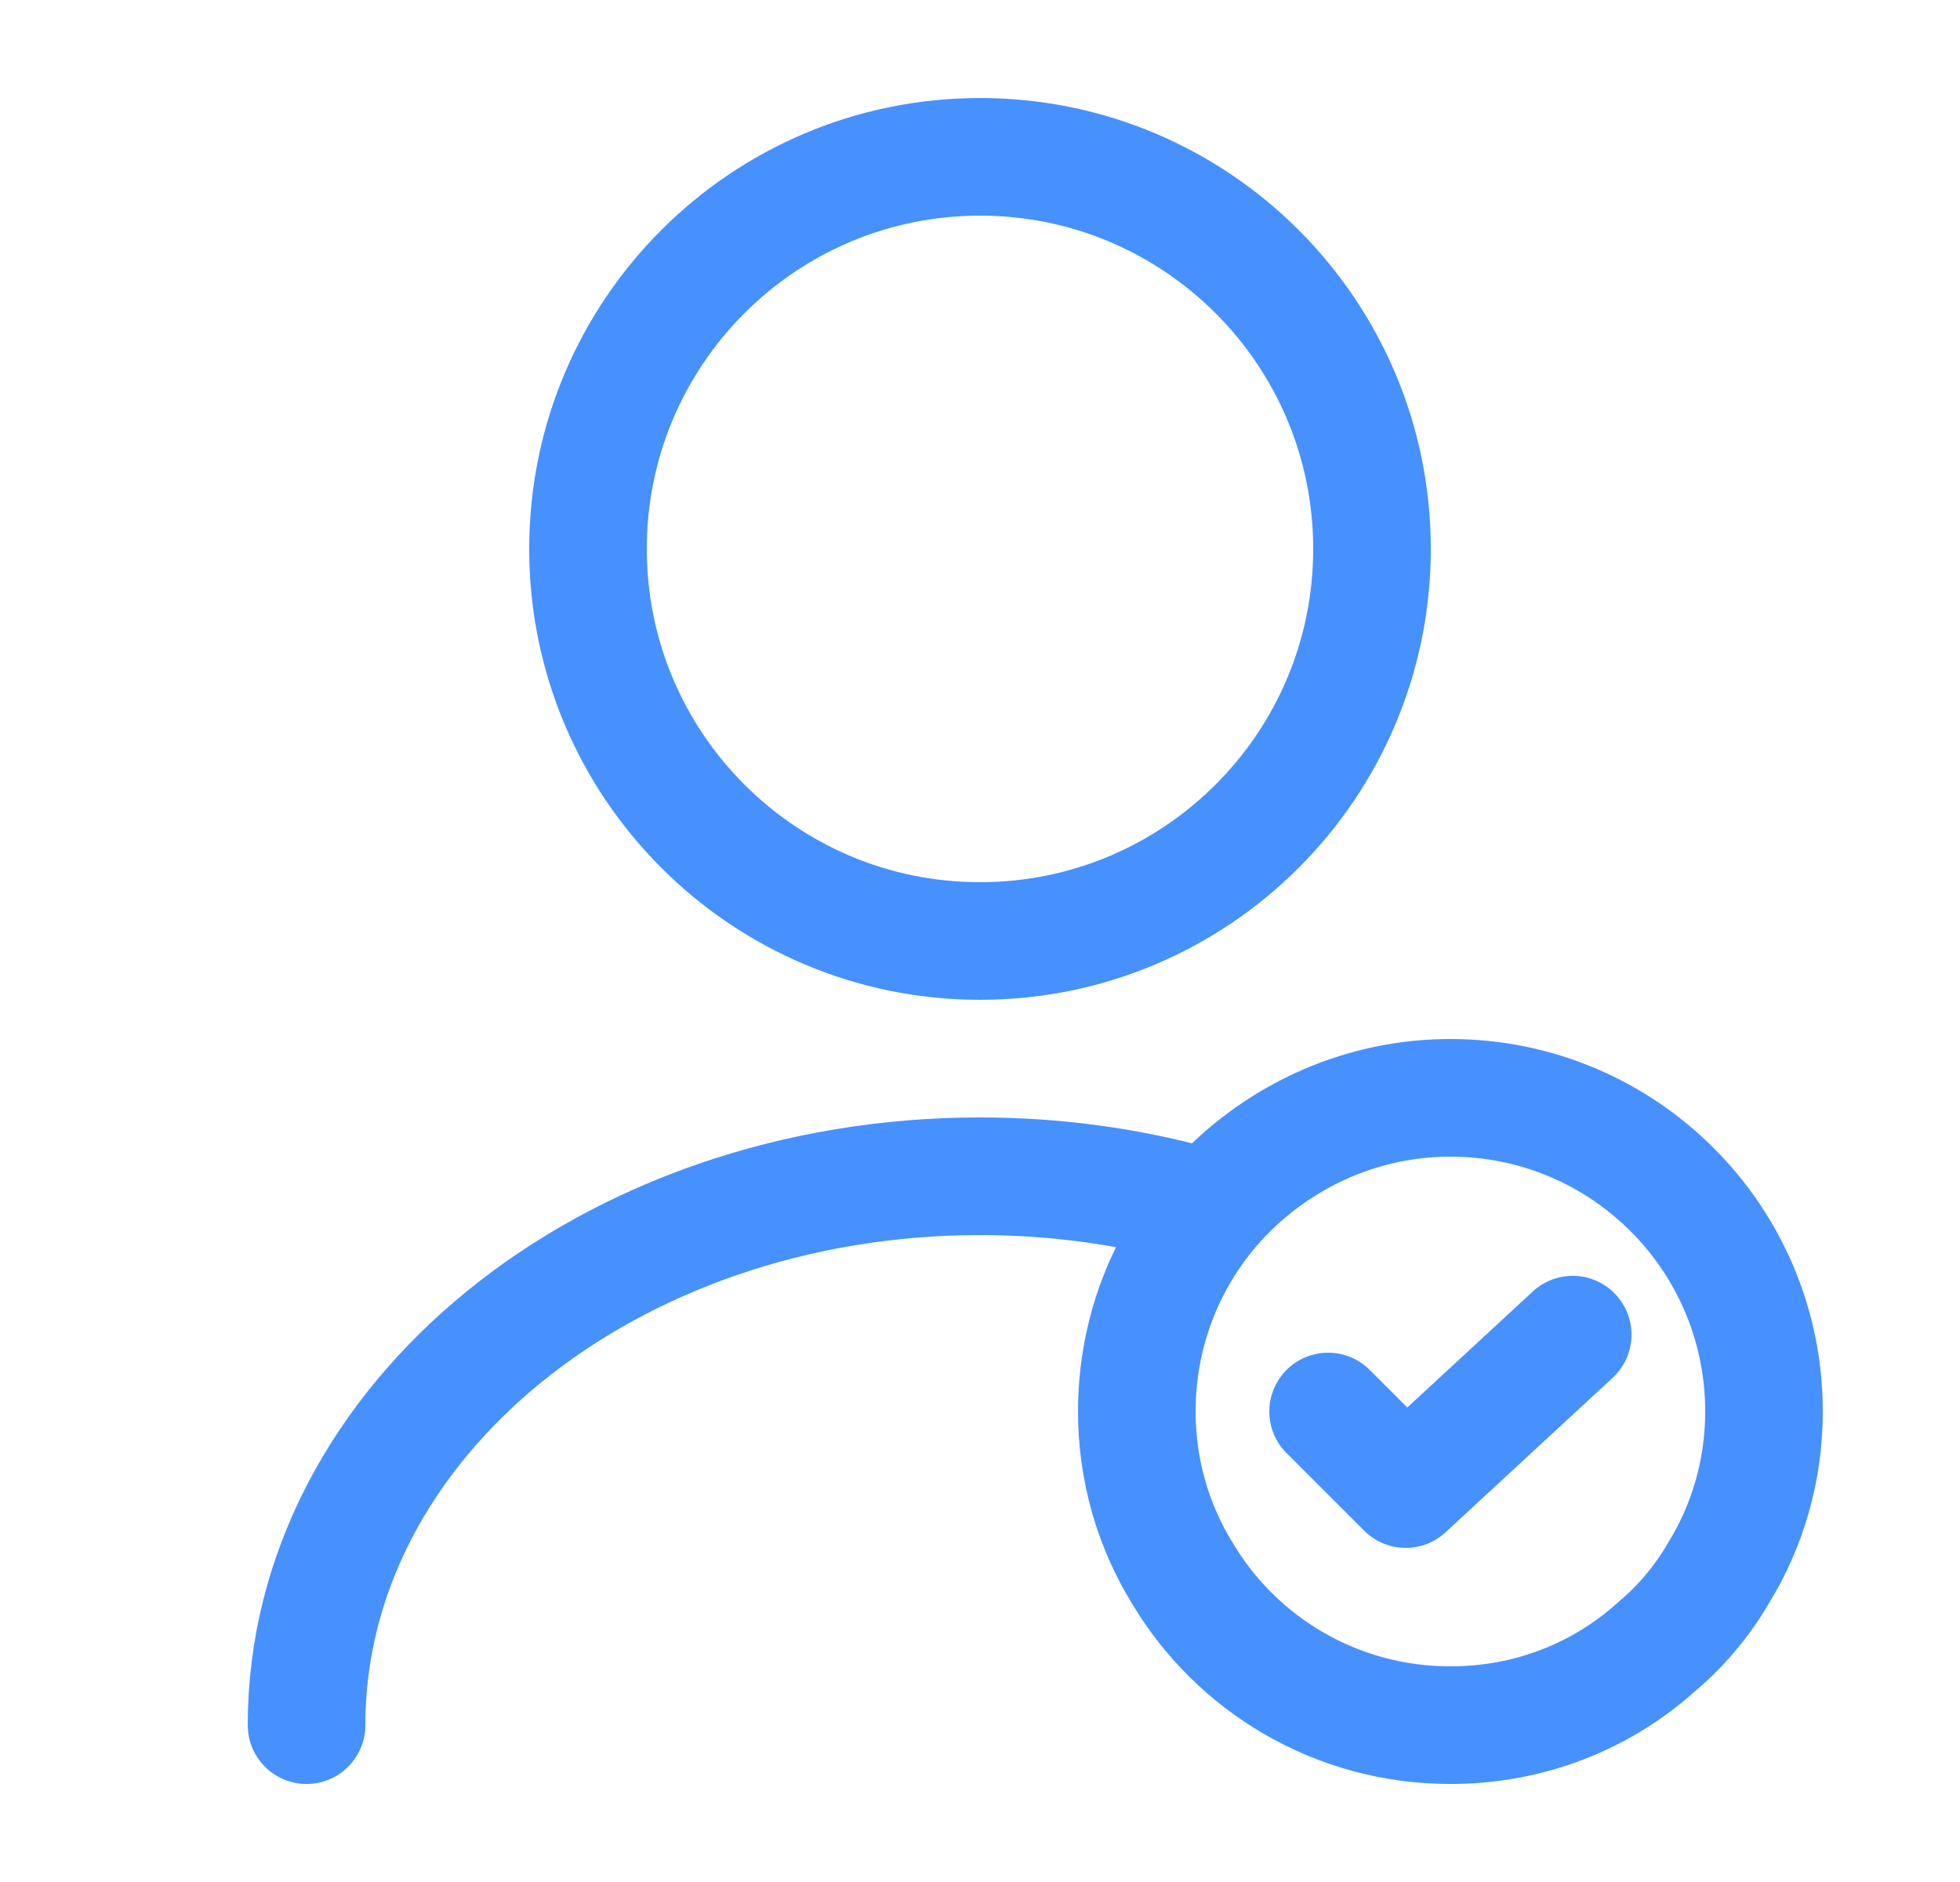
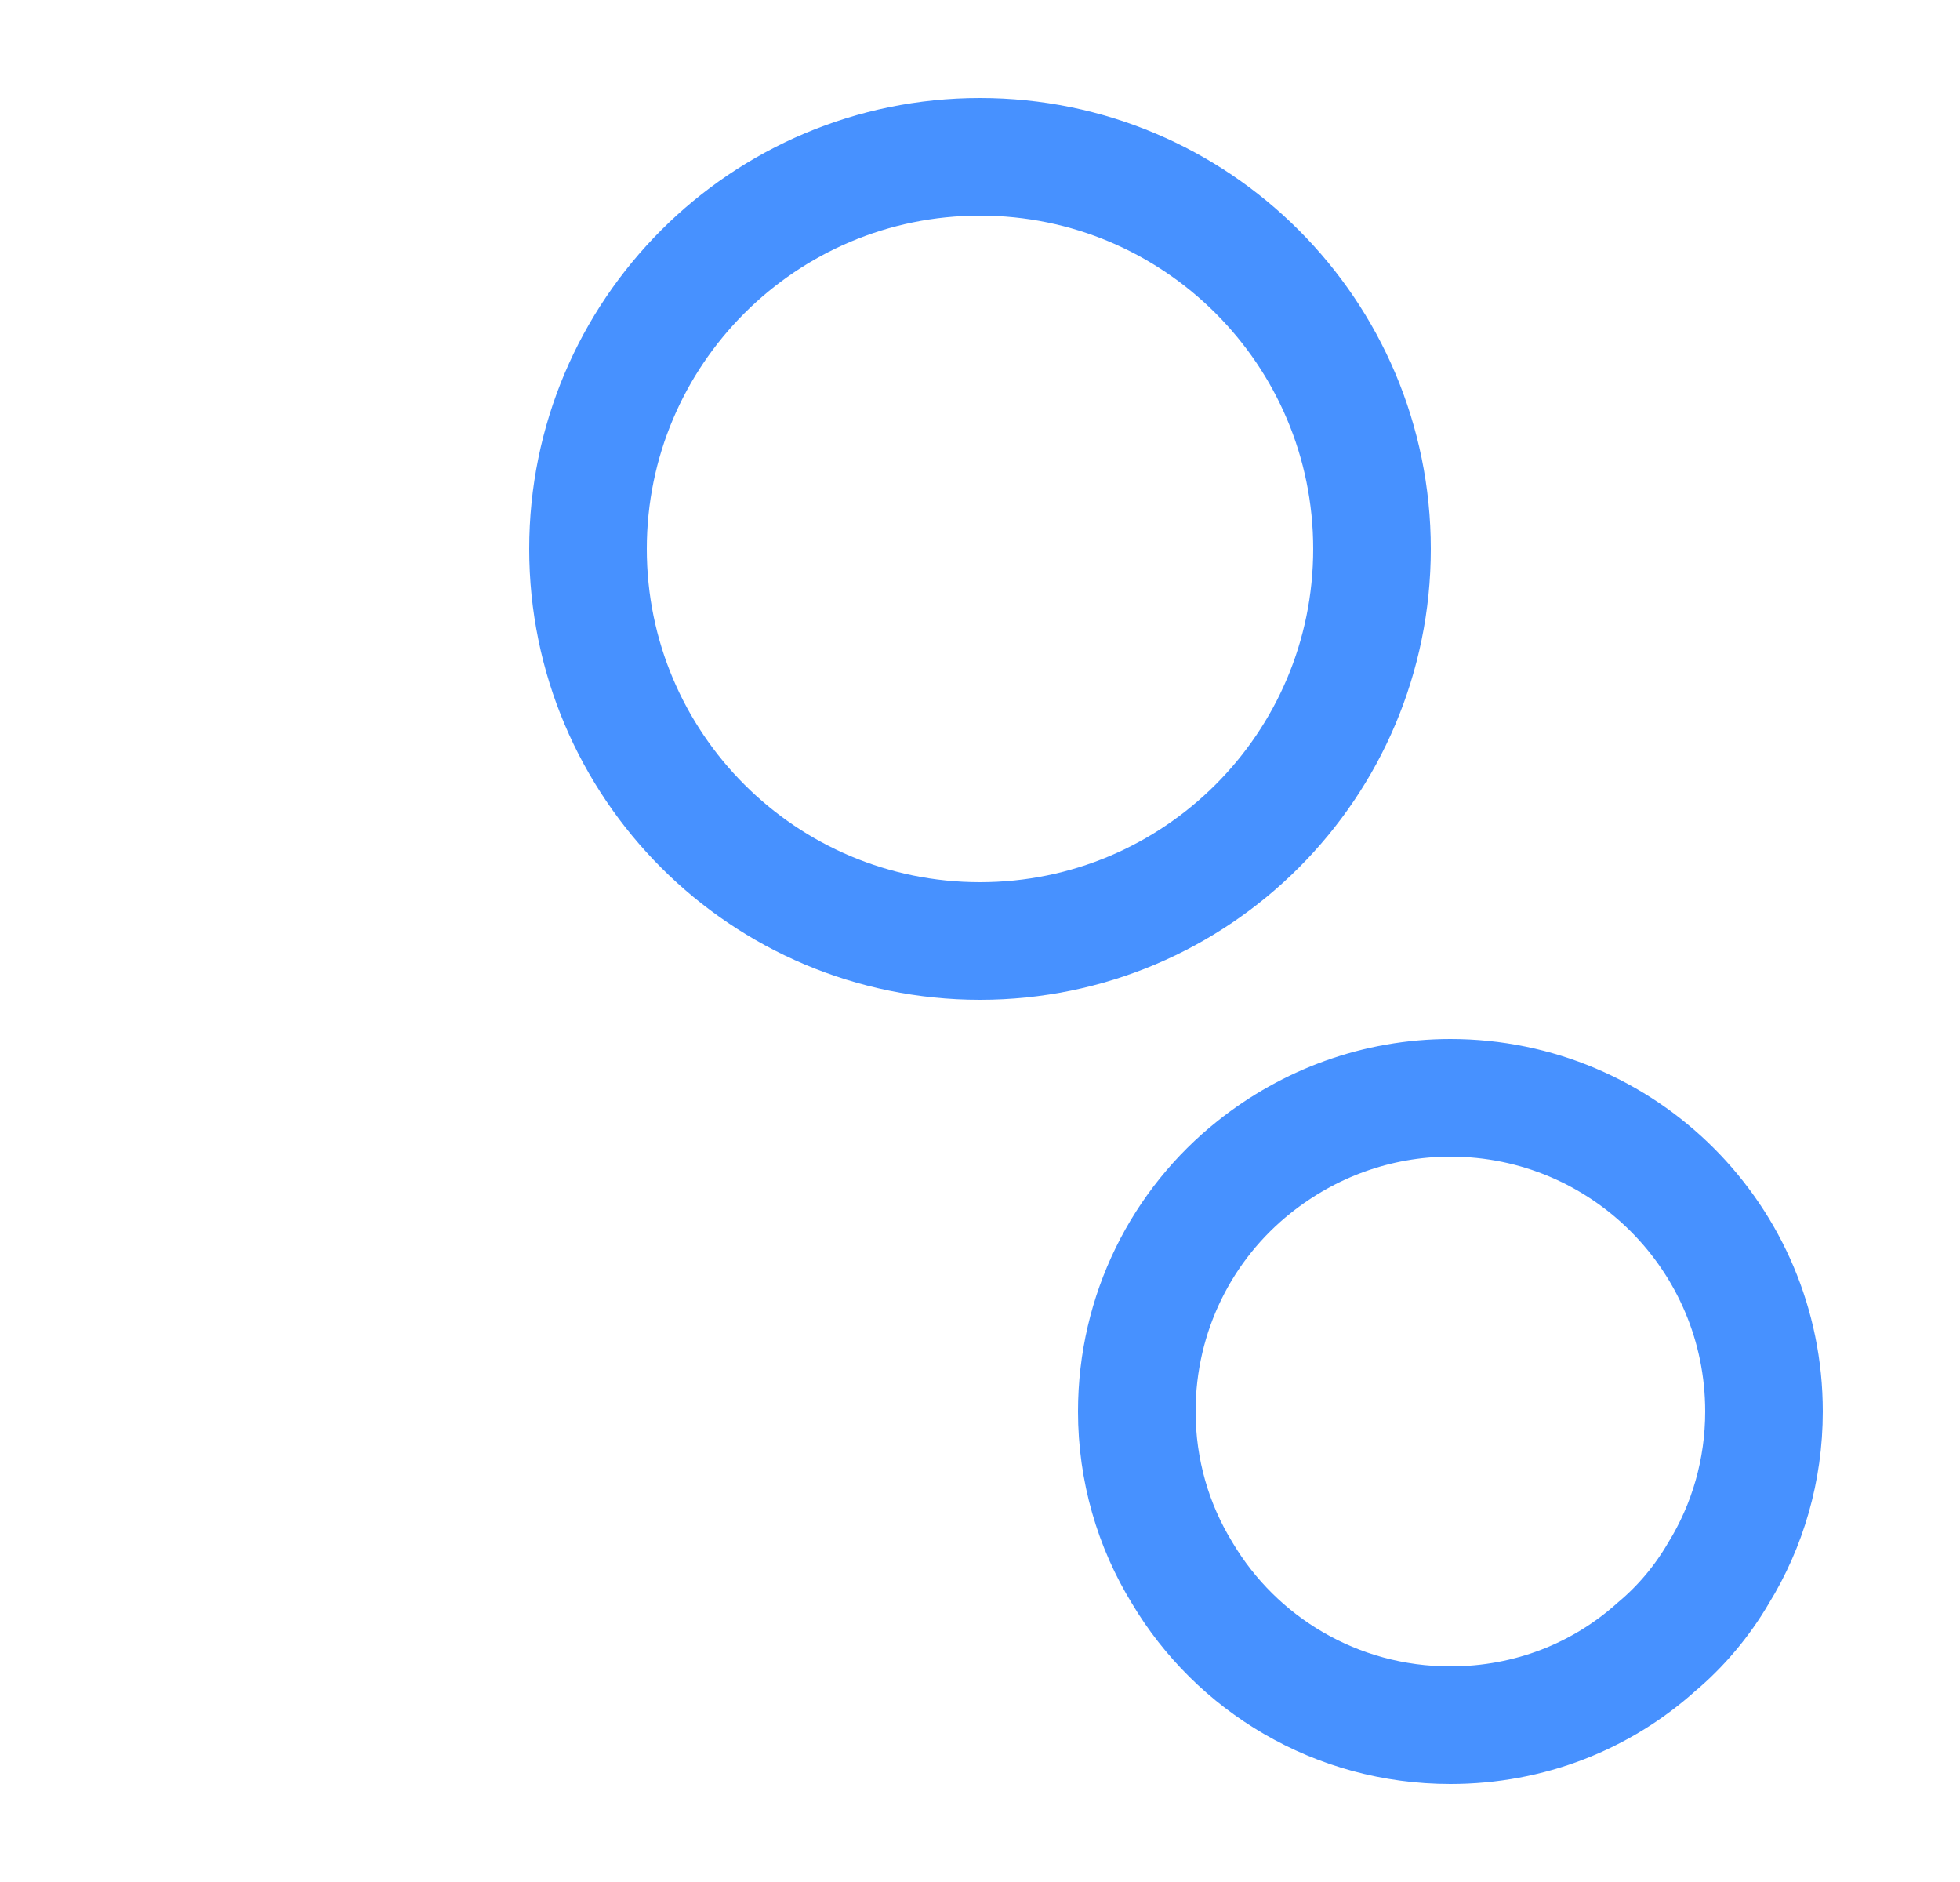
<svg xmlns="http://www.w3.org/2000/svg" width="25" height="24" viewBox="0 0 25 24" fill="none">
  <path d="M12.5 12C15.261 12 17.5 9.761 17.5 7C17.5 4.239 15.261 2 12.5 2C9.739 2 7.5 4.239 7.5 7C7.5 9.761 9.739 12 12.5 12Z" stroke="#4791FF" stroke-width="1.5" stroke-linecap="round" stroke-linejoin="round" />
-   <path d="M3.91 22C3.91 18.13 7.76 15 12.5 15C13.46 15 14.39 15.13 15.26 15.37" stroke="#4791FF" stroke-width="1.5" stroke-linecap="round" stroke-linejoin="round" />
  <path d="M22.5 18C22.5 18.75 22.29 19.46 21.92 20.06C21.71 20.42 21.44 20.74 21.13 21C20.43 21.63 19.51 22 18.5 22C17.04 22 15.77 21.22 15.08 20.06C14.71 19.46 14.5 18.75 14.5 18C14.5 16.74 15.08 15.61 16 14.88C16.69 14.33 17.56 14 18.5 14C20.71 14 22.5 15.79 22.5 18Z" stroke="#4791FF" stroke-width="1.5" stroke-miterlimit="10" stroke-linecap="round" stroke-linejoin="round" />
-   <path d="M16.94 18L17.93 18.989L20.06 17.02" stroke="#4791FF" stroke-width="1.5" stroke-linecap="round" stroke-linejoin="round" />
</svg>